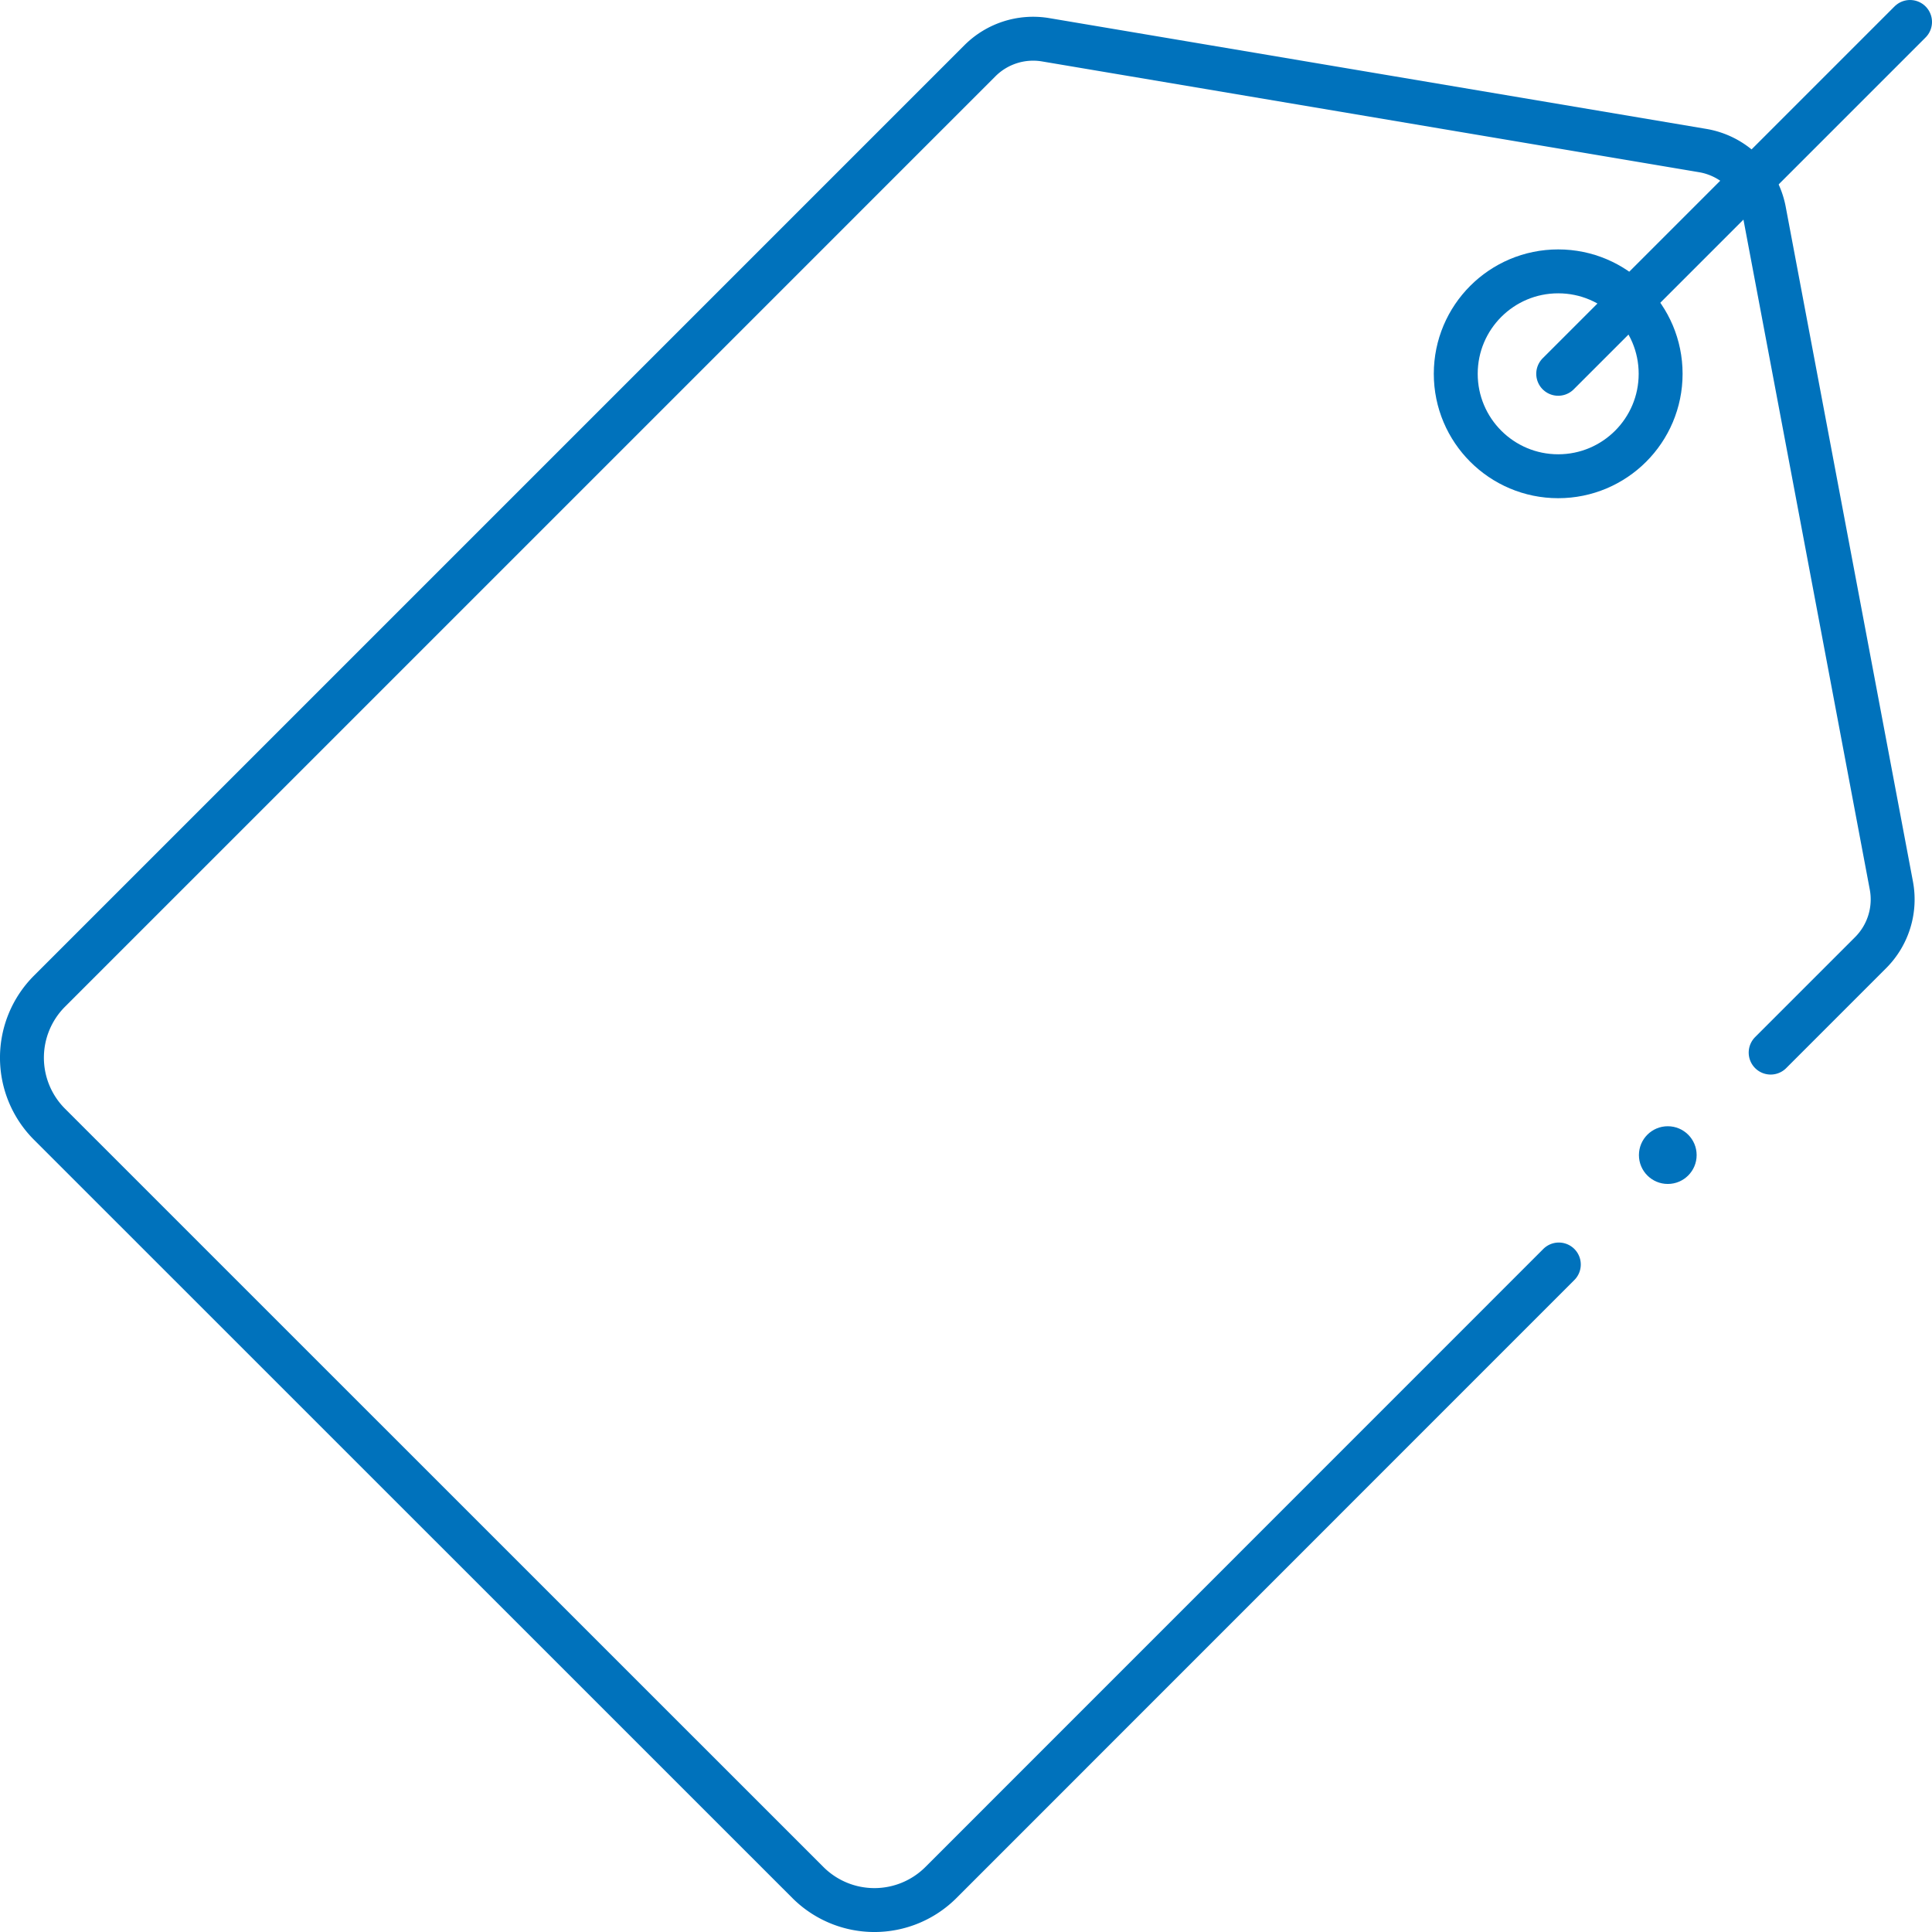
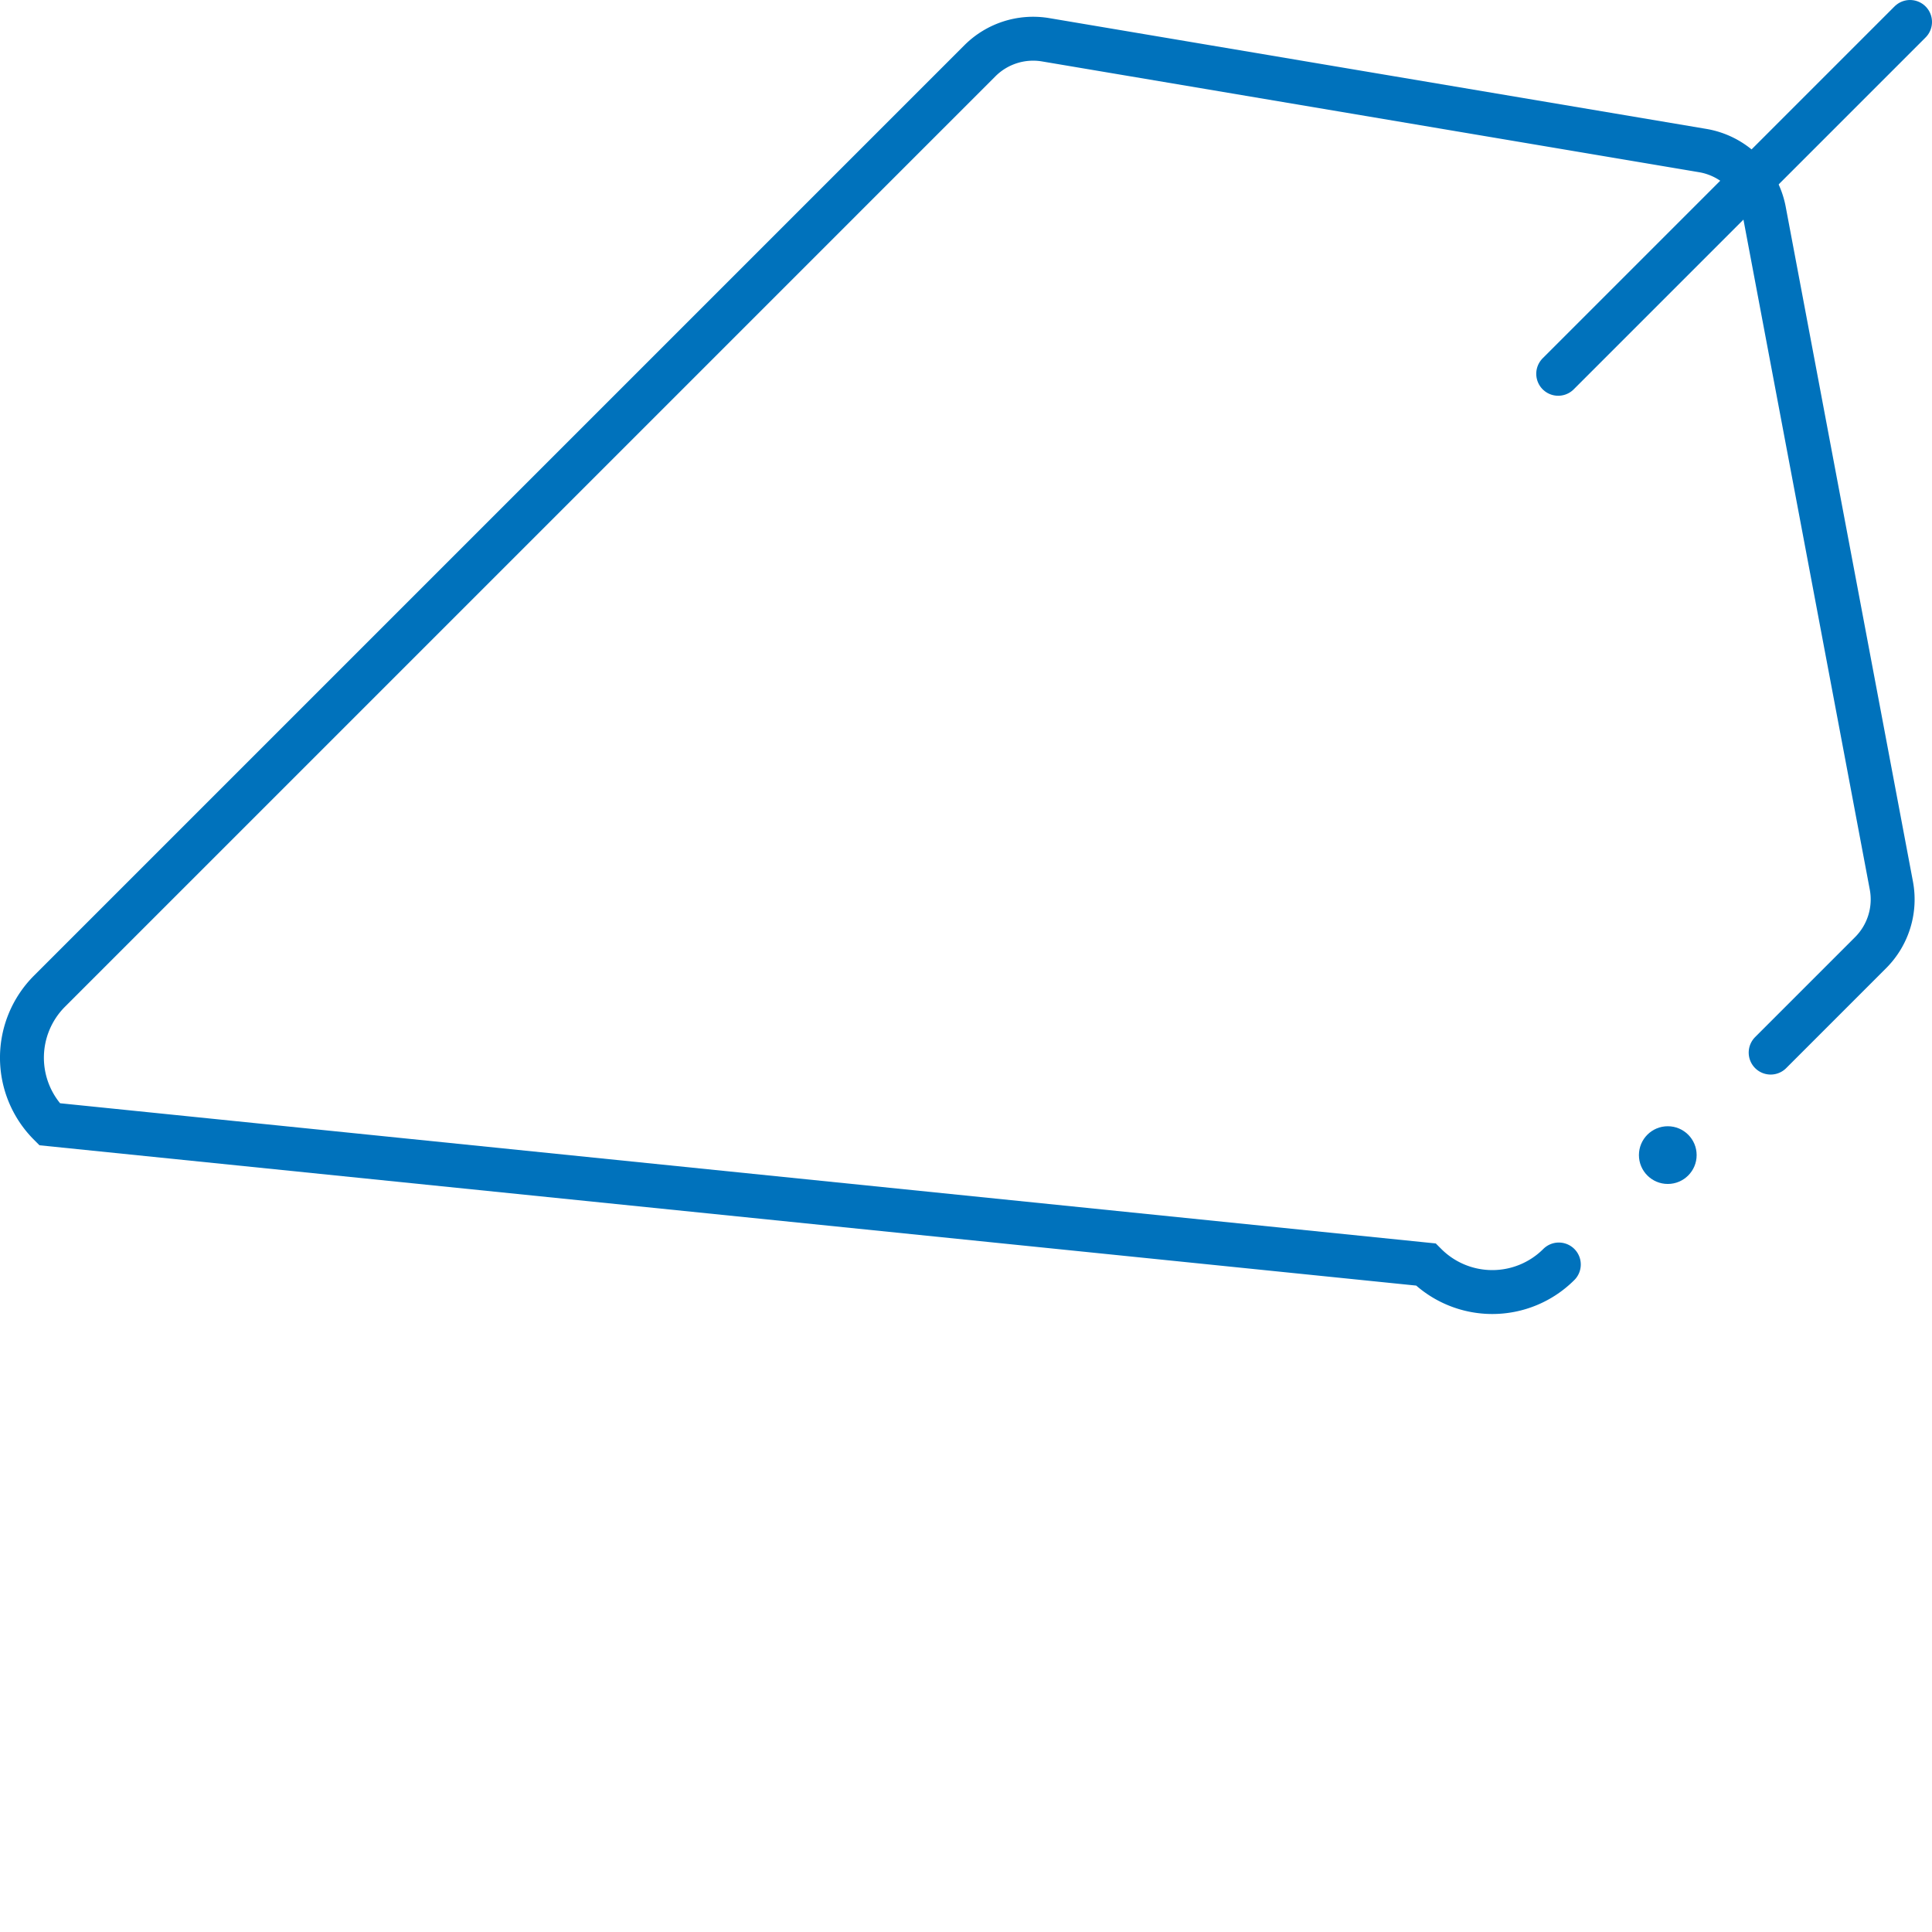
<svg xmlns="http://www.w3.org/2000/svg" viewBox="0 0 307.99 307.99" fill="#000000">
  <defs>
    <style>.cls-2 {
  fill: none;
  stroke: #0072BC;
  stroke-linecap: round;
  stroke-miterlimit: 10;
  stroke-width: 7px;
}</style>
  </defs>
  <g id="Layer_2" data-name="Layer 2">
    <g id="Layer_2-2" data-name="Layer 2">
      <circle cx="265.87" cy="184.14" r="4.6" fill="#0072BC" />
-       <path class="cls-2" d="M248.5 201.58L150 300.1a15 15 0 01-21.21 0L7.89 179.22a15 15 0 010-21.21L156.21 9.69a12 12 0 0110.48-3.35L271.43 24a12 12 0 019.8 9.61l20.28 107.55a12 12 0 01-3.31 10.71l-15.93 15.93" />
-       <circle class="cls-2" cx="248.4" cy="59.59" r="16.33" />
+       <path class="cls-2" d="M248.5 201.58a15 15 0 01-21.21 0L7.89 179.22a15 15 0 010-21.21L156.21 9.69a12 12 0 0110.48-3.35L271.43 24a12 12 0 019.8 9.61l20.28 107.55a12 12 0 01-3.31 10.71l-15.93 15.93" />
      <path class="cls-2" d="M248.4 59.59L304.49 3.5" />
    </g>
  </g>
</svg>